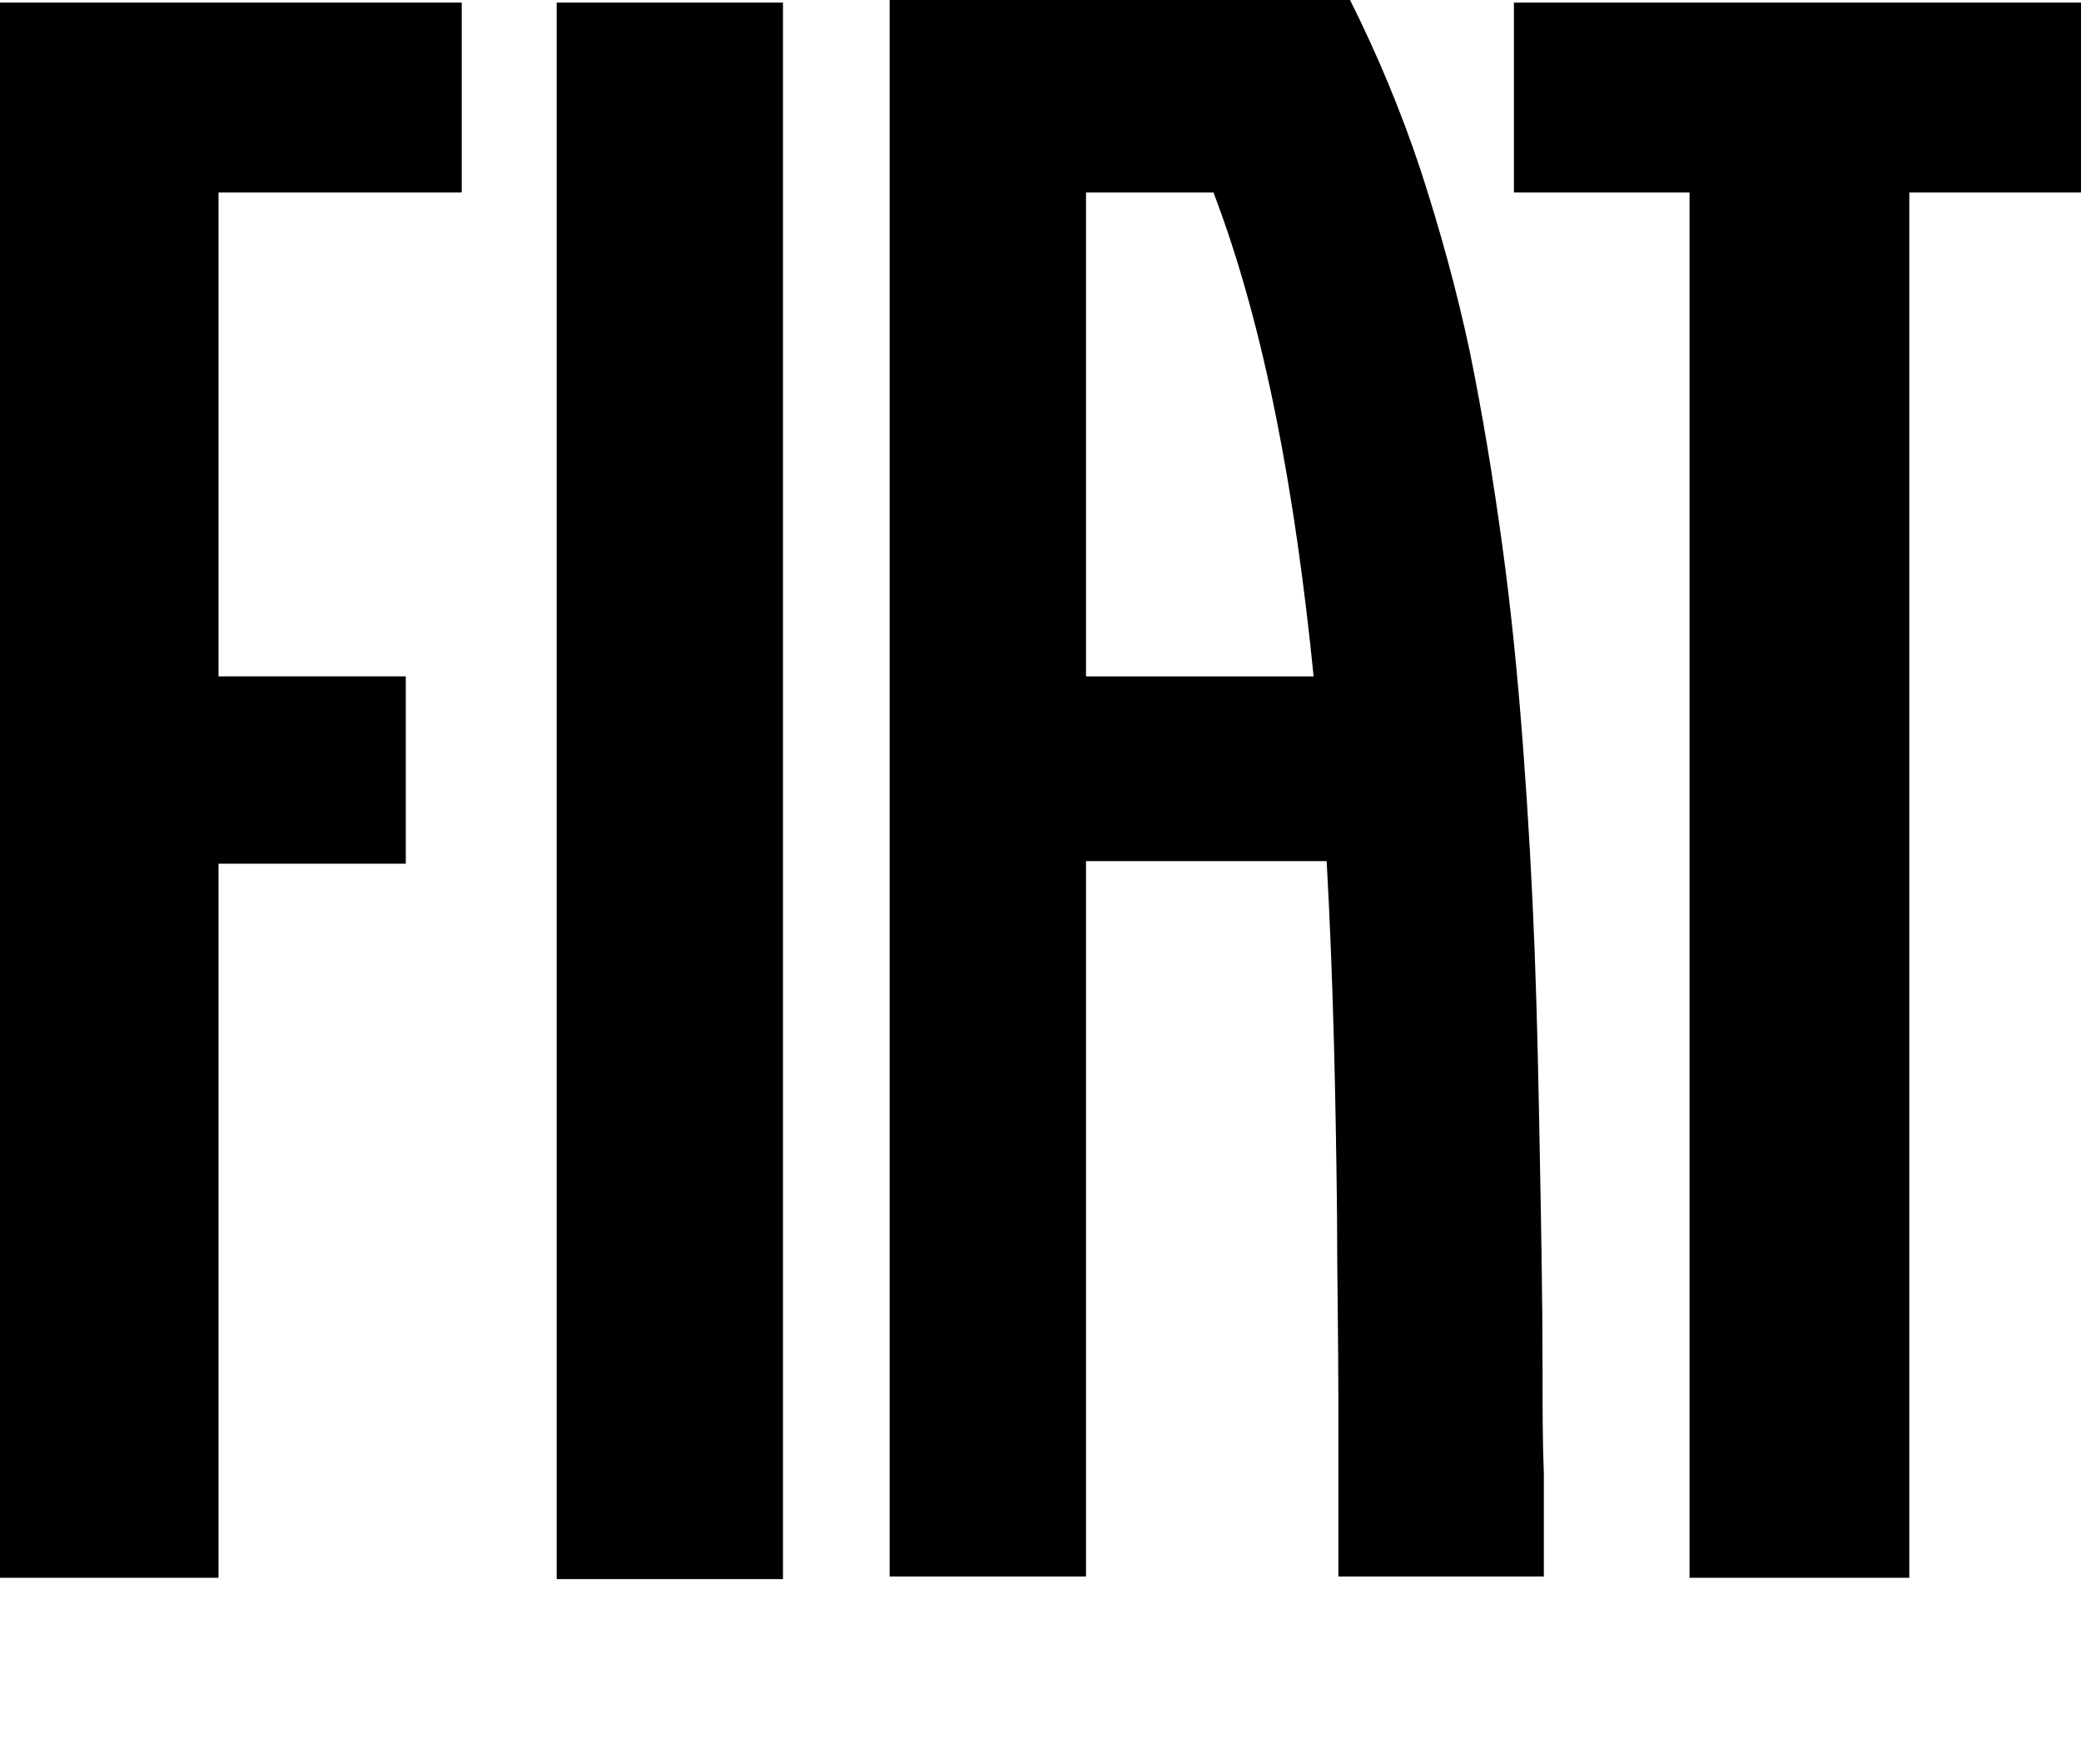
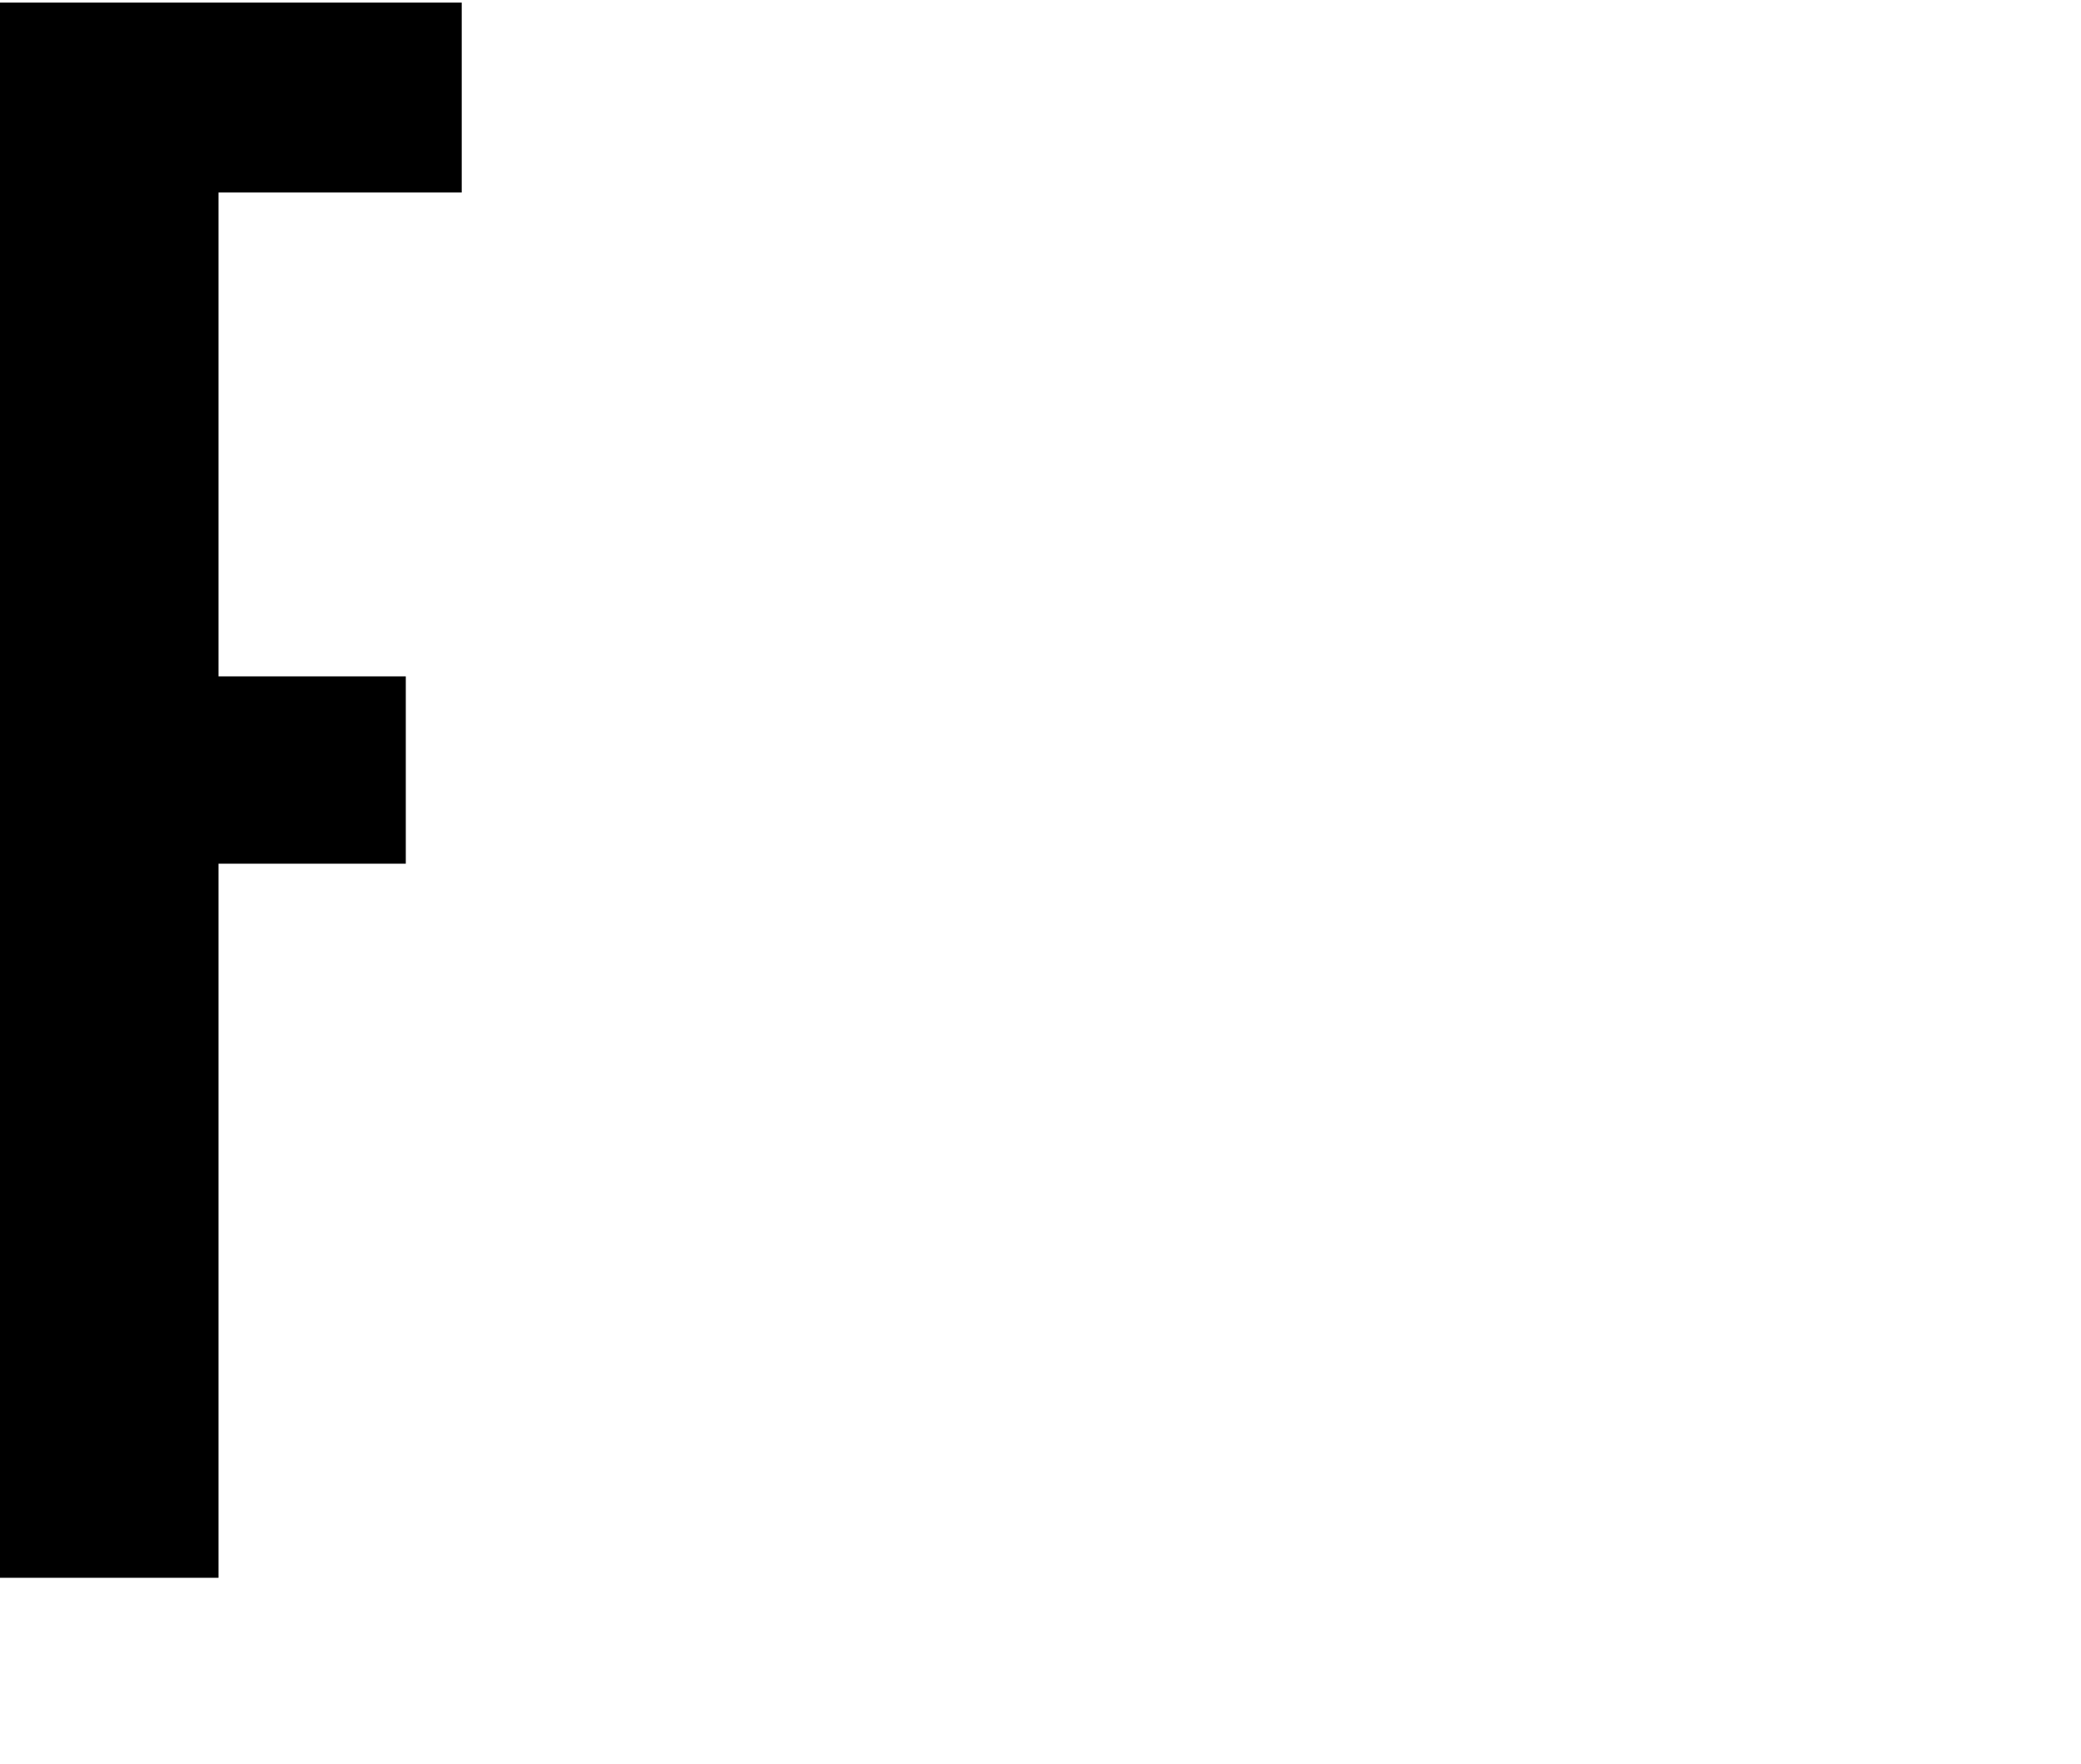
<svg xmlns="http://www.w3.org/2000/svg" xmlns:ns1="http://sodipodi.sourceforge.net/DTD/sodipodi-0.dtd" xmlns:ns2="http://www.inkscape.org/namespaces/inkscape" version="1.1" id="Livello_1" x="0px" y="0px" viewBox="0 0 512 433.92" xml:space="preserve" ns1:docname="logo_Fiat_piccoloBlack.svg" width="512" height="433.92" ns2:version="1.1.2 (b8e25be833, 2022-02-05)">
  <defs id="defs859" />
  <ns1:namedview id="namedview857" pagecolor="#ffffff" bordercolor="#666666" borderopacity="1.0" ns2:pageshadow="2" ns2:pageopacity="0.0" ns2:pagecheckerboard="0" showgrid="false" fit-margin-top="0" fit-margin-left="0" fit-margin-right="0" fit-margin-bottom="0" lock-margins="false" ns2:zoom="1.5001761" ns2:cx="305.96408" ns2:cy="253.97018" ns2:window-width="1920" ns2:window-height="1080" ns2:window-x="0" ns2:window-y="25" ns2:window-maximized="1" ns2:current-layer="Livello_1" />
-   <rect x="136.96" y="0.64" width="55.68" height="387.84" id="rect824" style="stroke-width:3.2" />
-   <polygon points="116.4,14.6 129.9,14.6 129.9,121.1 146.8,121.1 146.8,14.6 160,14.6 160,0 116.4,0 " id="polygon826" transform="matrix(3.2,0,0,3.2,0,0.64)" />
  <polygon points="0,0 0,121.1 16.8,121.1 16.8,66.2 31.2,66.2 31.2,51.8 16.8,51.8 16.8,14.6 35.5,14.6 35.5,0 " id="polygon828" transform="matrix(3.2,0,0,3.2,0,0.64)" />
-   <path d="M 267.2,166.4 V 47.36 h 31.36 c 12.8,33.6 20.16,74.56 24.64,119.04 z m 112.32,170.88 c 0,-16.96 -0.32,-34.24 -0.64,-51.52 -0.32,-17.28 -0.64,-34.24 -1.28,-51.2 -0.64,-16.96 -1.6,-33.92 -2.88,-50.88 -1.28,-16.96 -2.88,-33.28 -5.12,-49.6 -2.24,-16.32 -4.8,-32 -8,-47.68 C 358.4,71.36 354.24,56.32 349.44,41.6 344.64,27.2 338.88,13.44 332.16,0 H 218.88 v 387.84 h 48.32 v -176 h 59.2 c 1.6,28.48 2.24,57.92 2.56,87.36 0,14.72 0.32,29.44 0.32,44.48 0,15.04 0,29.44 0,44.16 h 50.56 v -25.28 c -0.32,-8 -0.32,-16.64 -0.32,-25.28" id="path830" style="stroke-width:3.2" />
</svg>